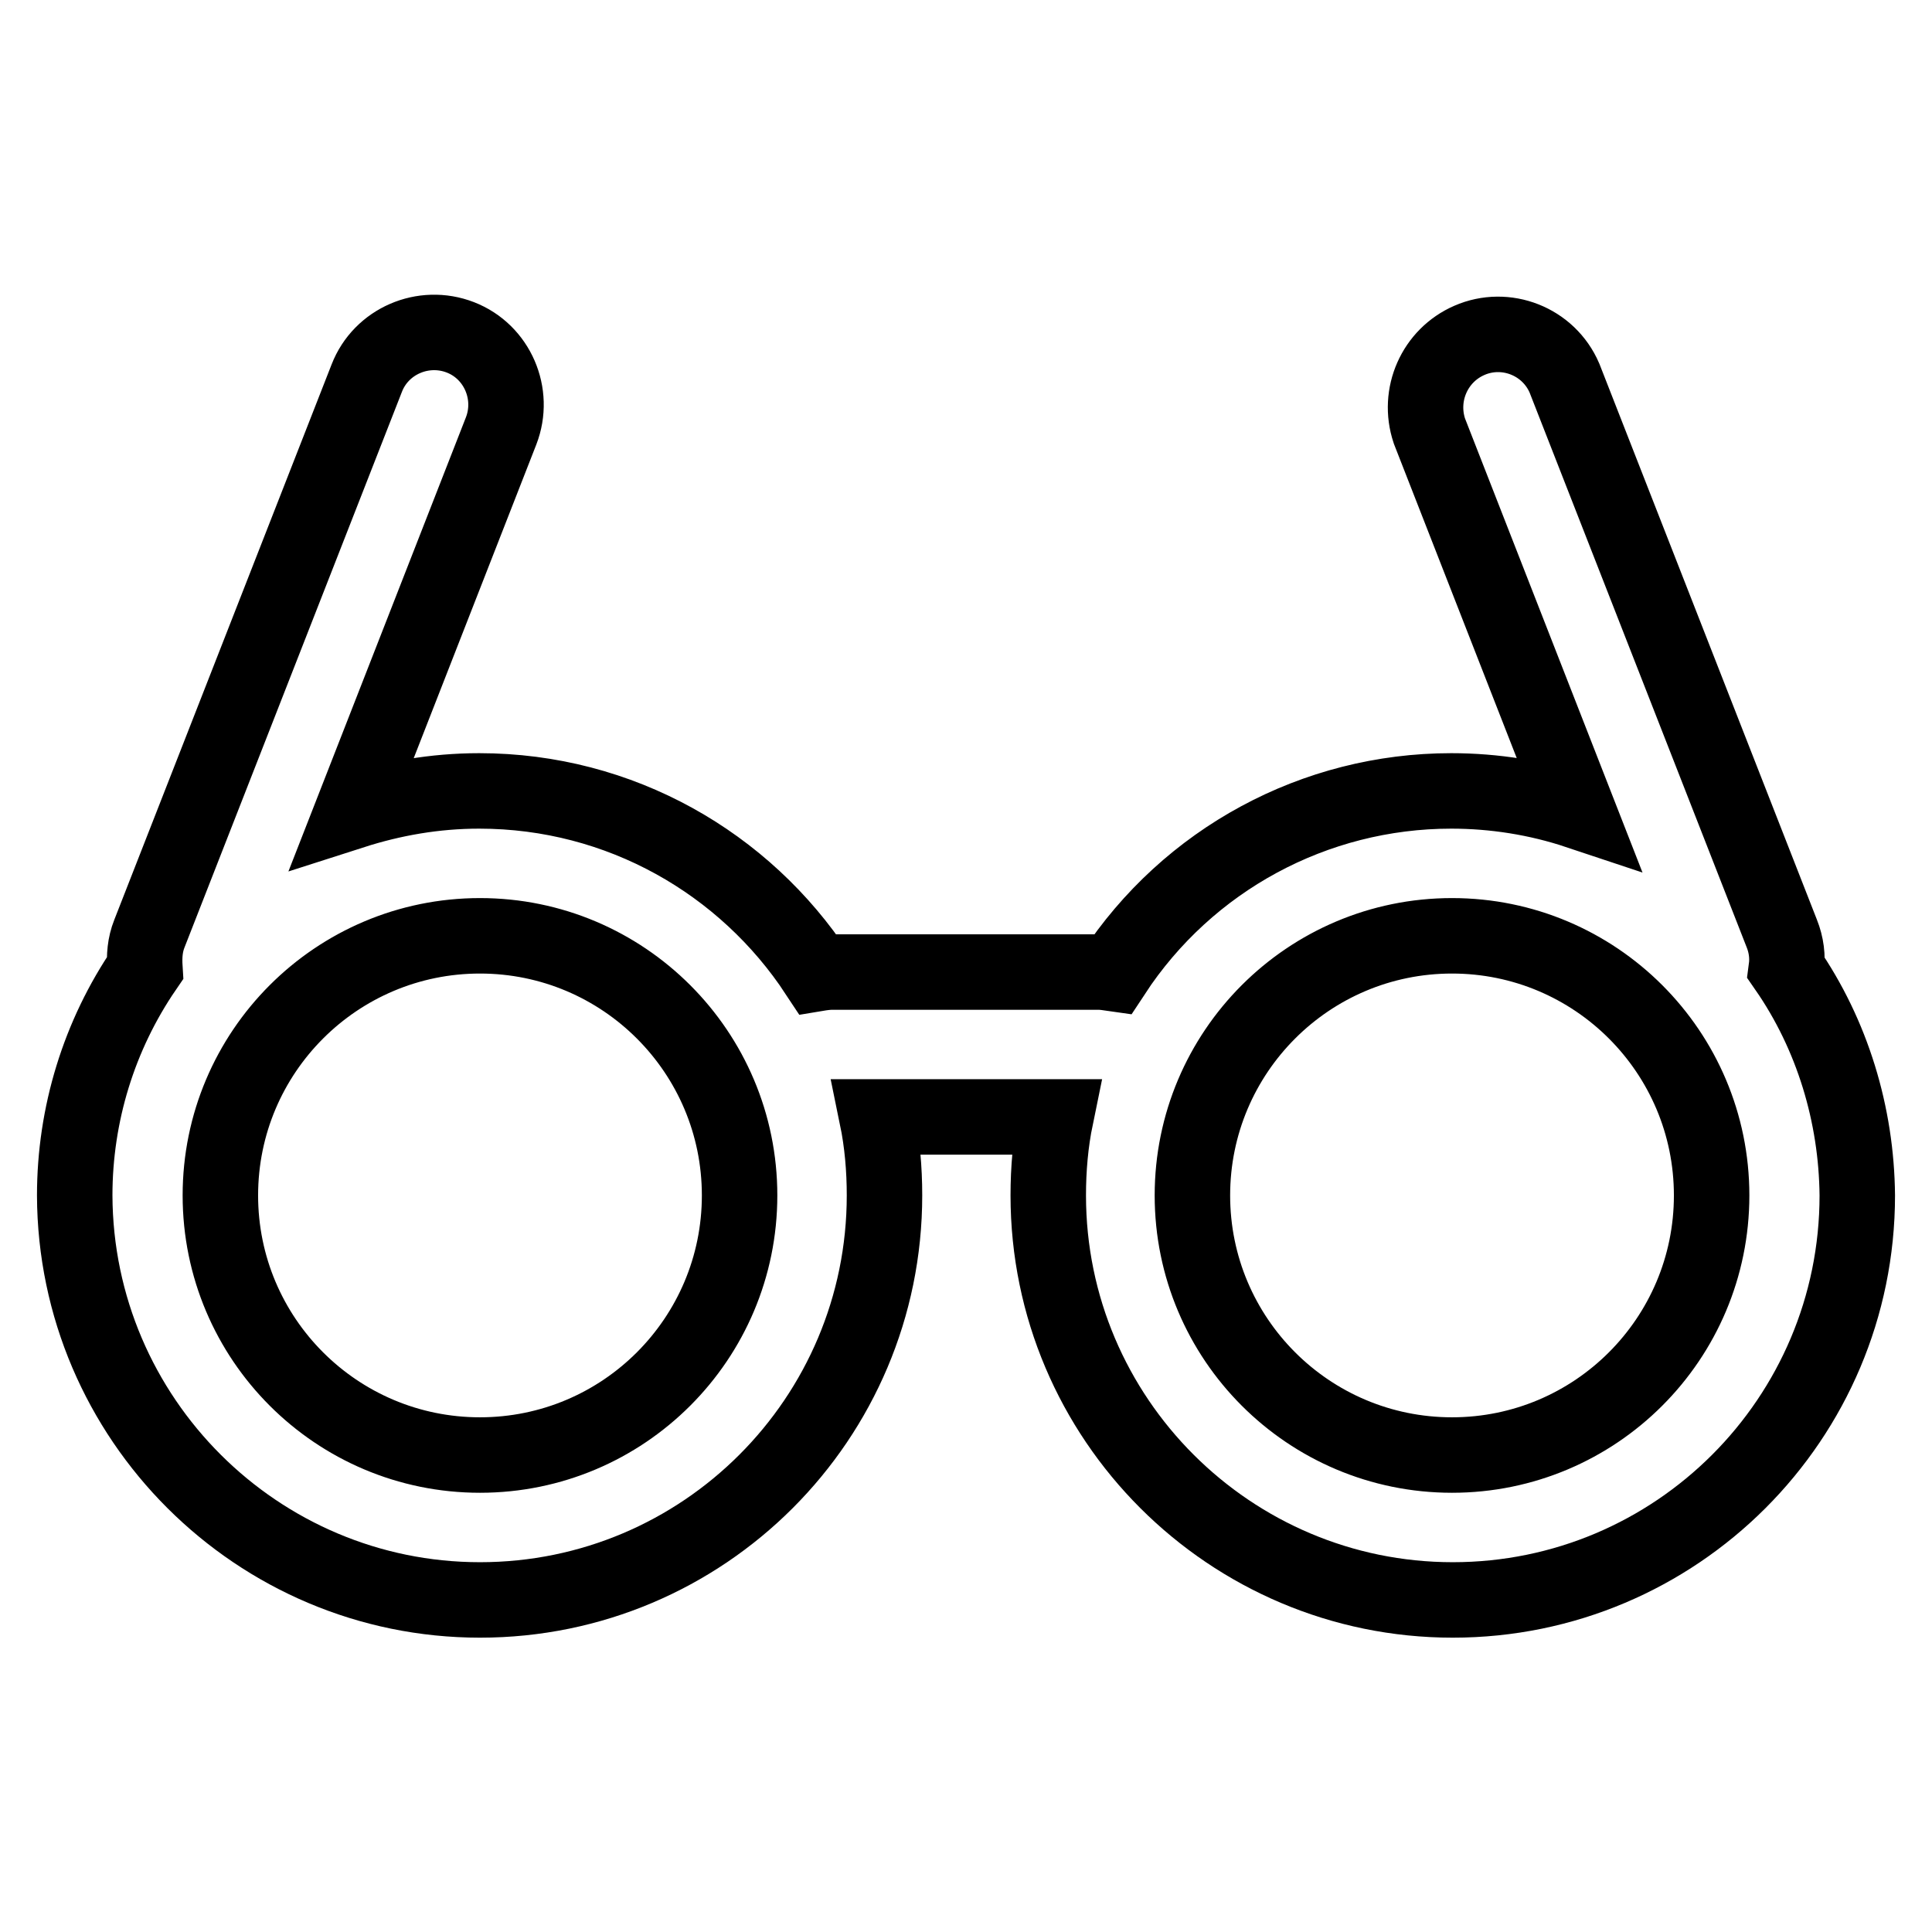
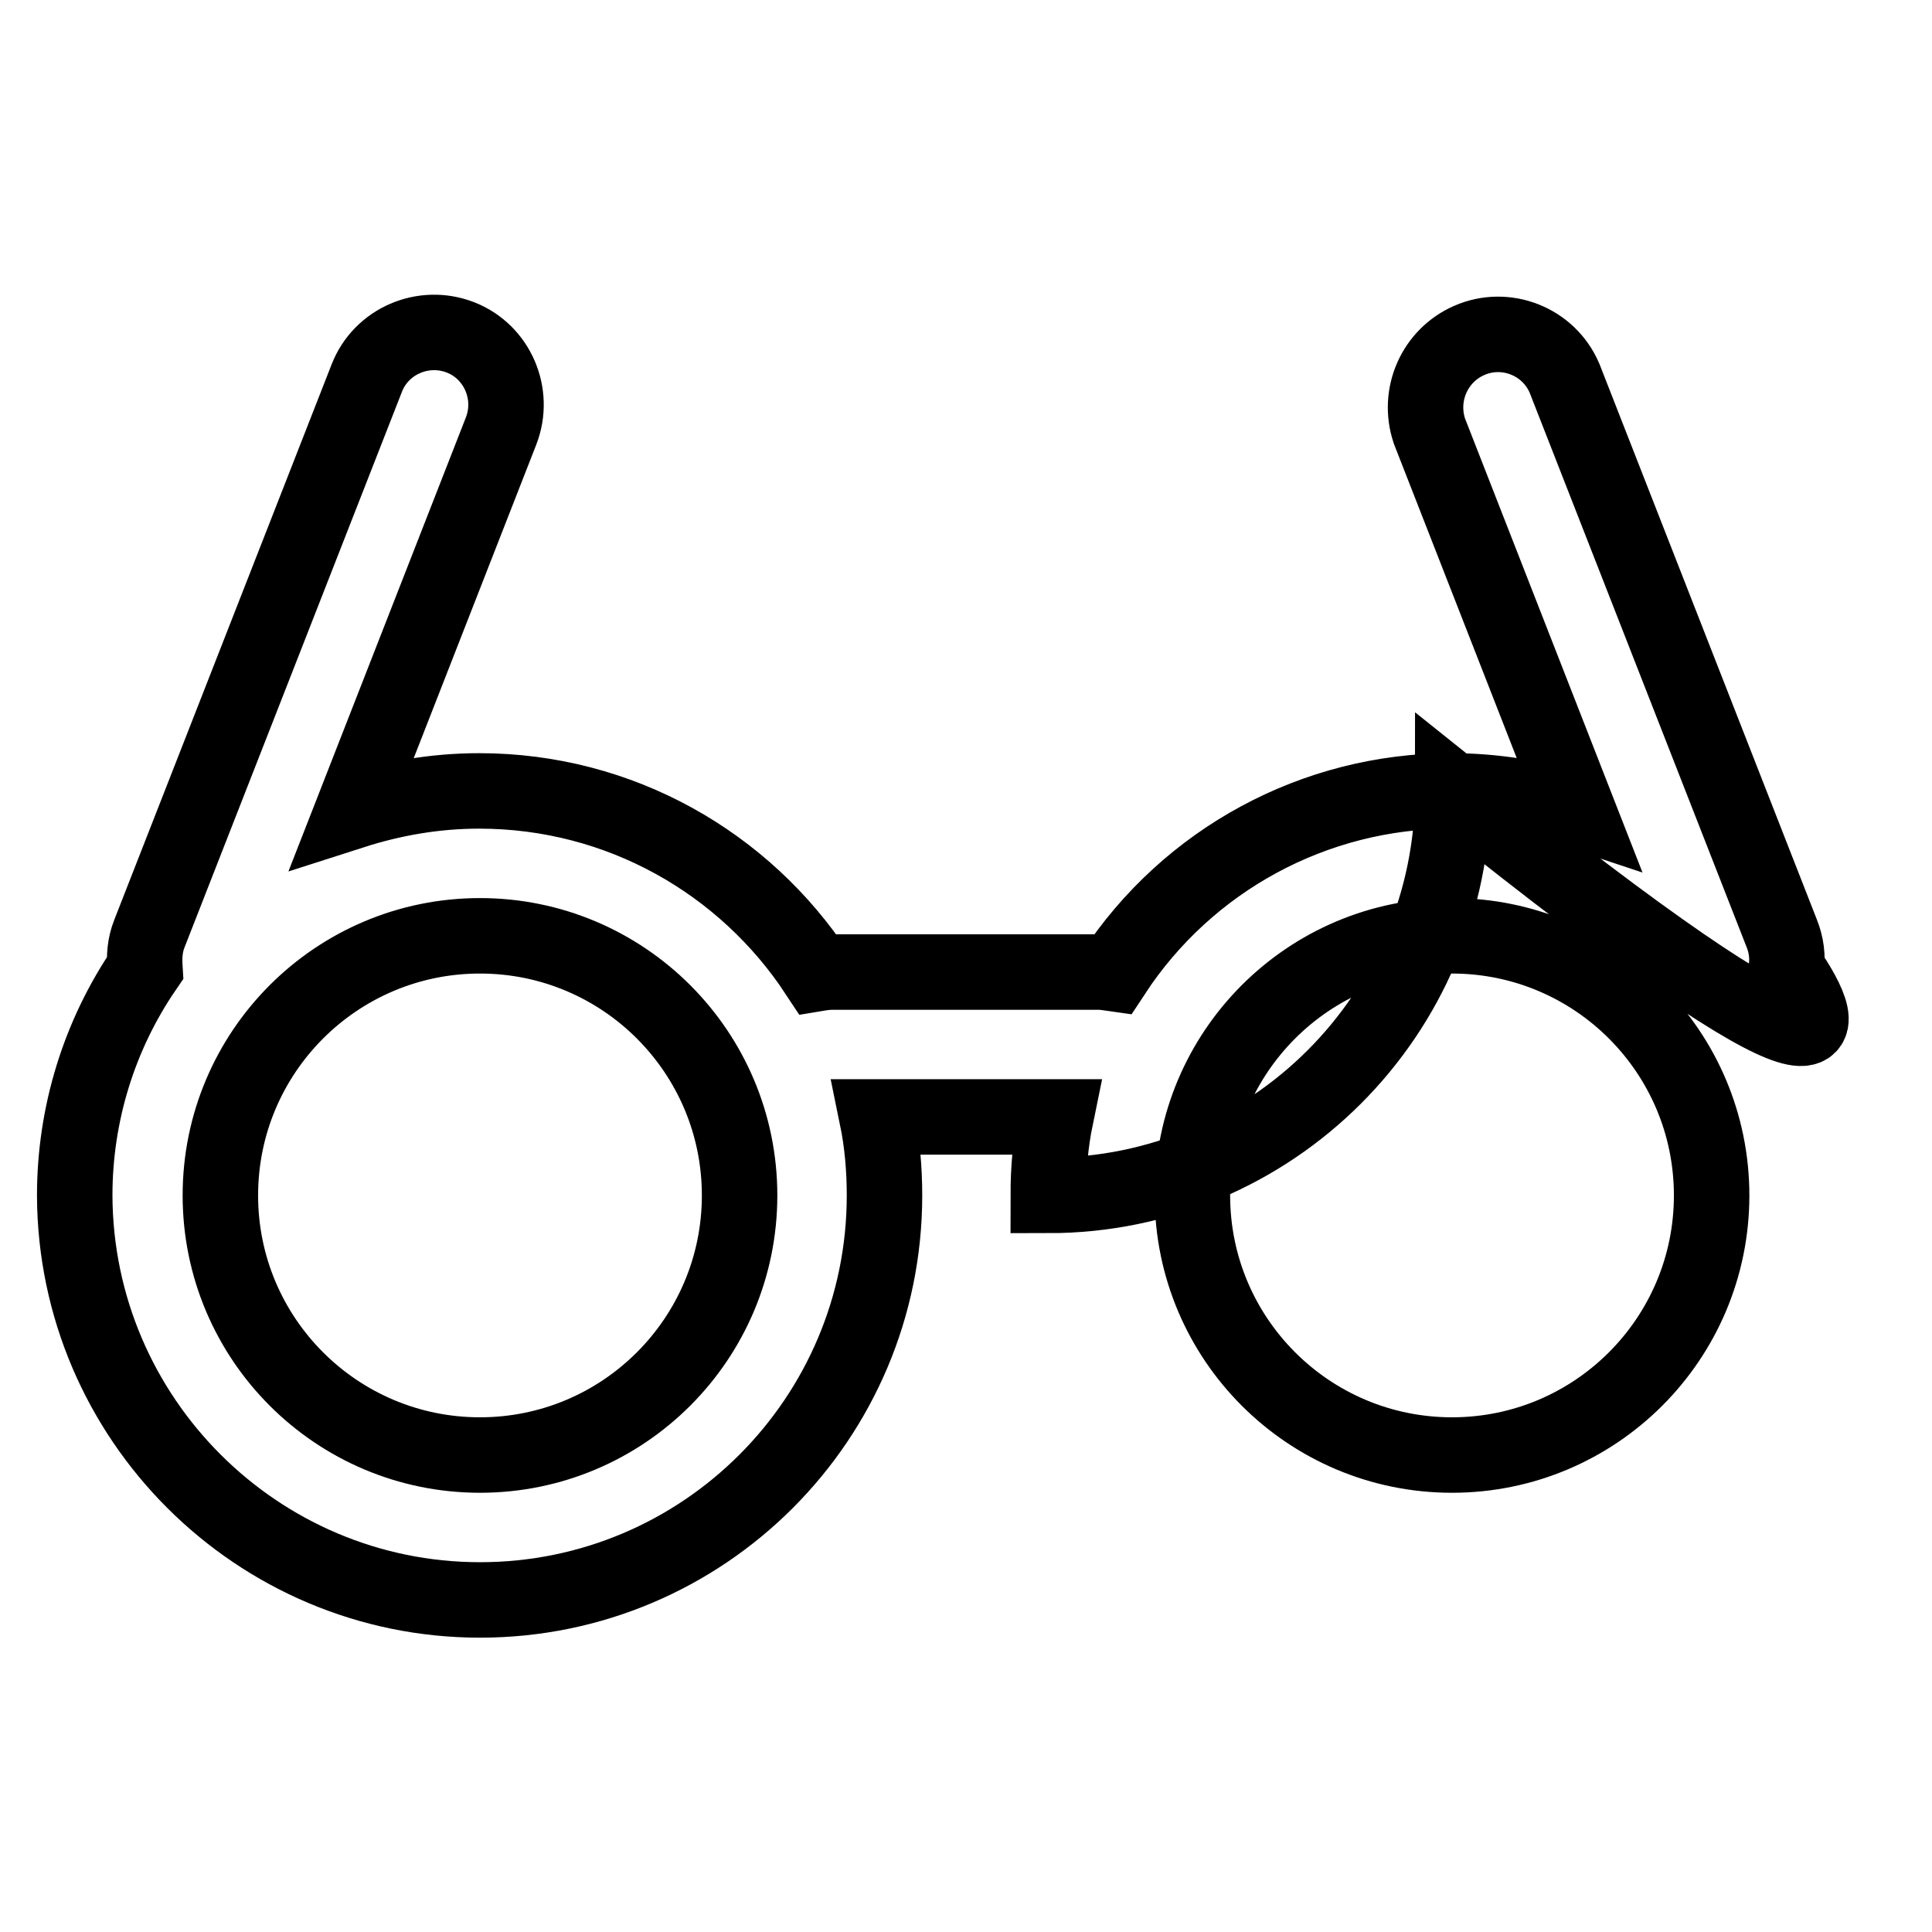
<svg xmlns="http://www.w3.org/2000/svg" version="1.1" x="0px" y="0px" viewBox="0 0 256 256" enable-background="new 0 0 256 256" xml:space="preserve">
  <g>
-     <path stroke-width="10" fill-opacity="0" stroke="#000000" d="M236.7,128.3c0.2-1.5,0-3.1-0.6-4.6l-28.8-73.6c-2.1-4.9-7.8-7.1-12.6-5c-4.6,2-6.9,7.2-5.3,12l19.7,50.4 c-5.4-1.8-11.1-2.7-16.8-2.7c-18.1,0-34.9,9.1-44.8,24.2c-0.7-0.1-1.3-0.2-2-0.2h-35.2c-0.7,0-1.4,0.1-2,0.2 c-9.6-14.6-26.1-24.2-44.8-24.2c-5.9,0-11.5,1-16.8,2.7l19.7-50.4c1.9-4.9-0.5-10.5-5.4-12.4c-4.9-1.9-10.5,0.5-12.4,5.4 l-28.8,73.6c-0.6,1.5-0.7,3-0.6,4.6c-6.1,8.9-9.3,19.4-9.3,30.1C10,188,34.1,212,63.6,212c29.6,0,53.6-24,53.6-53.6 c0-3.5-0.3-7-1-10.4h23.7c-0.7,3.4-1,6.9-1,10.4c0,29.6,24.1,53.6,53.6,53.6c29.6,0,53.6-24,53.6-53.6 C246,147.7,242.8,137.1,236.7,128.3L236.7,128.3z M63.6,192.8c-19,0-34.4-15.4-34.4-34.4c0-19,15.4-34.4,34.4-34.4 c19,0,34.4,15.4,34.4,34.4C98,177.4,82.6,192.8,63.6,192.8z M192.4,192.8c-19,0-34.4-15.4-34.4-34.4c0-19,15.4-34.4,34.4-34.4 c19,0,34.4,15.4,34.4,34.4C226.8,177.4,211.4,192.8,192.4,192.8z" />
+     <path stroke-width="10" fill-opacity="0" stroke="#000000" d="M236.7,128.3c0.2-1.5,0-3.1-0.6-4.6l-28.8-73.6c-2.1-4.9-7.8-7.1-12.6-5c-4.6,2-6.9,7.2-5.3,12l19.7,50.4 c-5.4-1.8-11.1-2.7-16.8-2.7c-18.1,0-34.9,9.1-44.8,24.2c-0.7-0.1-1.3-0.2-2-0.2h-35.2c-0.7,0-1.4,0.1-2,0.2 c-9.6-14.6-26.1-24.2-44.8-24.2c-5.9,0-11.5,1-16.8,2.7l19.7-50.4c1.9-4.9-0.5-10.5-5.4-12.4c-4.9-1.9-10.5,0.5-12.4,5.4 l-28.8,73.6c-0.6,1.5-0.7,3-0.6,4.6c-6.1,8.9-9.3,19.4-9.3,30.1C10,188,34.1,212,63.6,212c29.6,0,53.6-24,53.6-53.6 c0-3.5-0.3-7-1-10.4h23.7c-0.7,3.4-1,6.9-1,10.4c29.6,0,53.6-24,53.6-53.6 C246,147.7,242.8,137.1,236.7,128.3L236.7,128.3z M63.6,192.8c-19,0-34.4-15.4-34.4-34.4c0-19,15.4-34.4,34.4-34.4 c19,0,34.4,15.4,34.4,34.4C98,177.4,82.6,192.8,63.6,192.8z M192.4,192.8c-19,0-34.4-15.4-34.4-34.4c0-19,15.4-34.4,34.4-34.4 c19,0,34.4,15.4,34.4,34.4C226.8,177.4,211.4,192.8,192.4,192.8z" />
  </g>
</svg>